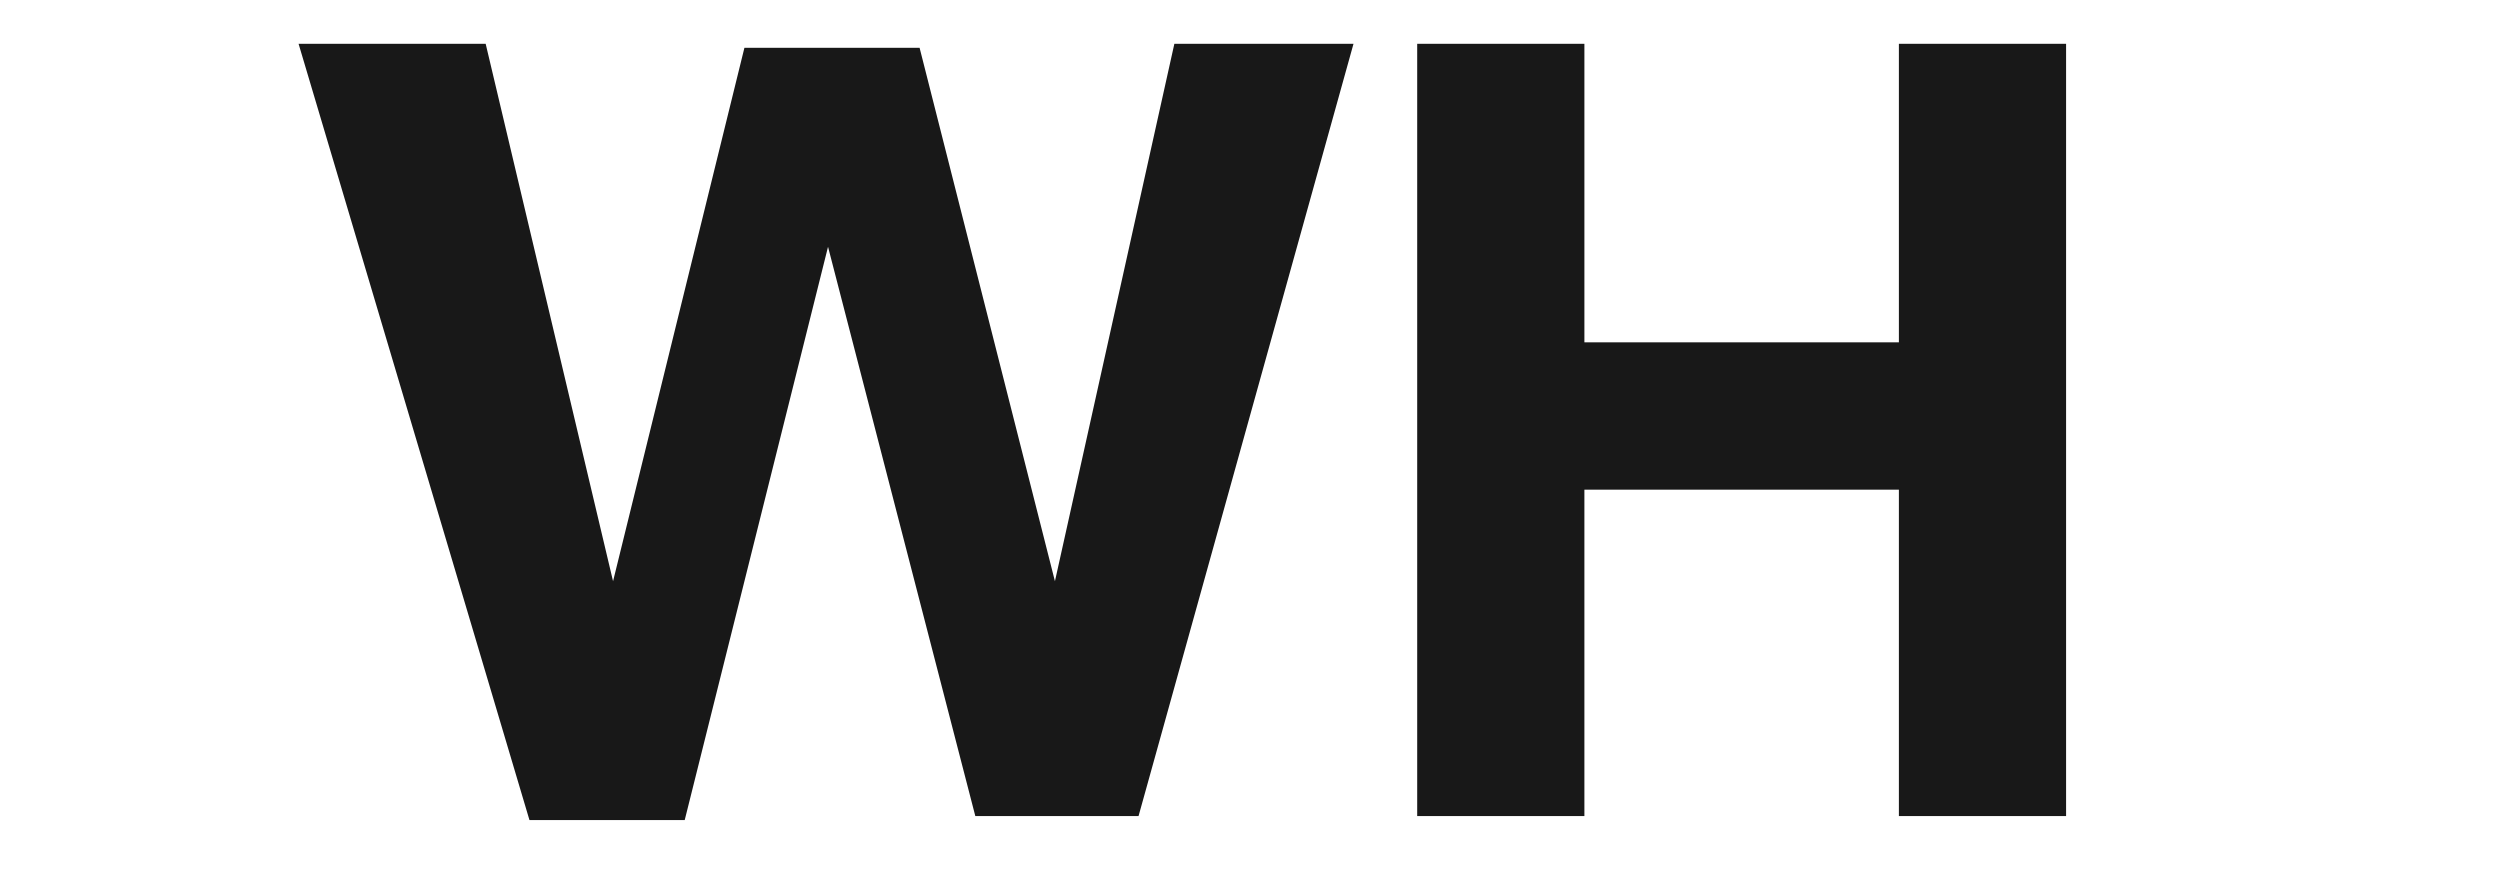
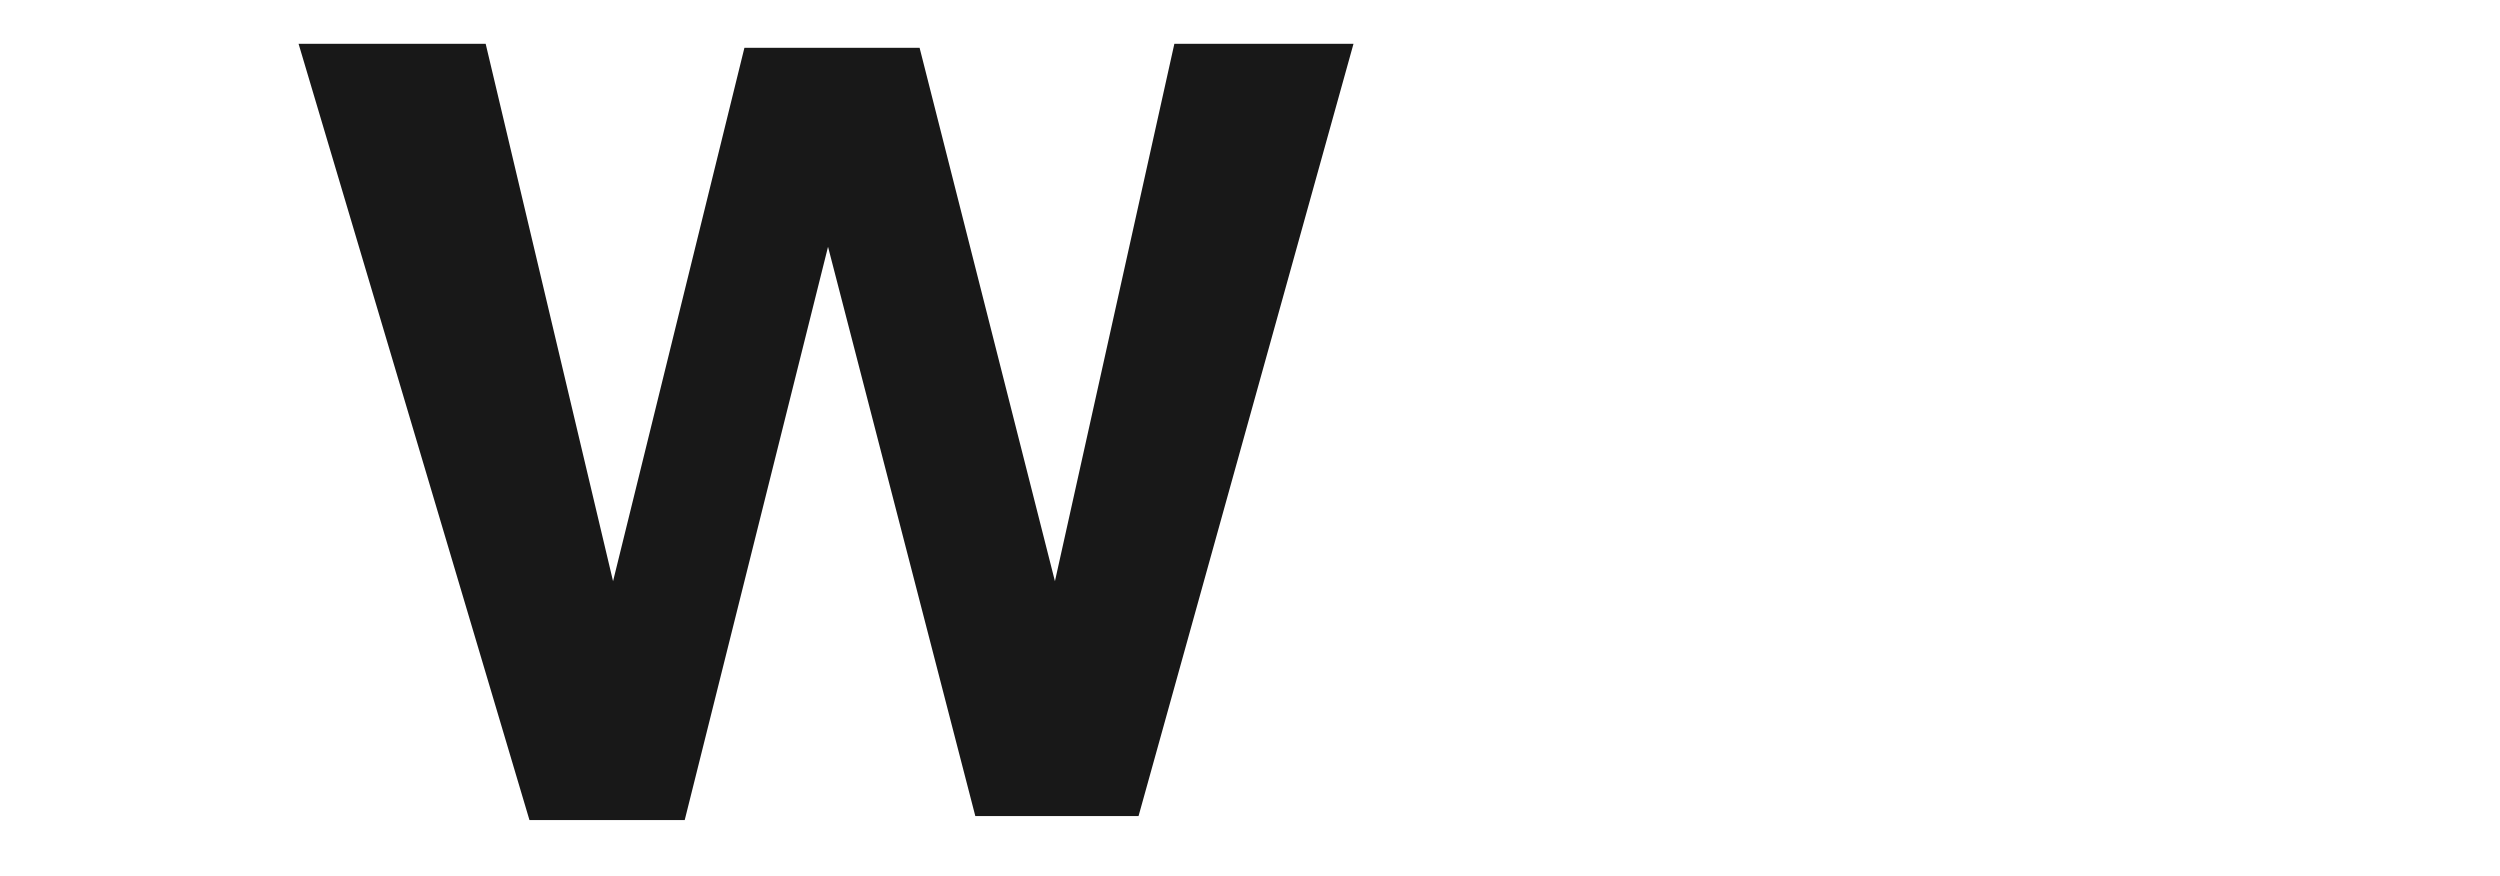
<svg xmlns="http://www.w3.org/2000/svg" version="1.1" id="Ebene_2" x="0px" y="0px" viewBox="0 0 62.8 22" style="enable-background:new 0 0 62.8 22;" xml:space="preserve">
  <style type="text/css">
	.st0{fill:#181818;}
</style>
  <path class="st0" d="M7.5,1.1h4.7l3.2,13.5l3.3-13.4h4.4l3.4,13.4l3-13.5h4.5l-5.4,19.4h-4.1L20.8,6.2l-3.6,14.4h-3.9L7.5,1.1z" />
-   <path class="st0" d="M35.6,1.1h4.2v7.5h7.9V1.1h4.2v19.4h-4.2v-8.2h-7.9v8.2h-4.2V1.1z" />
</svg>